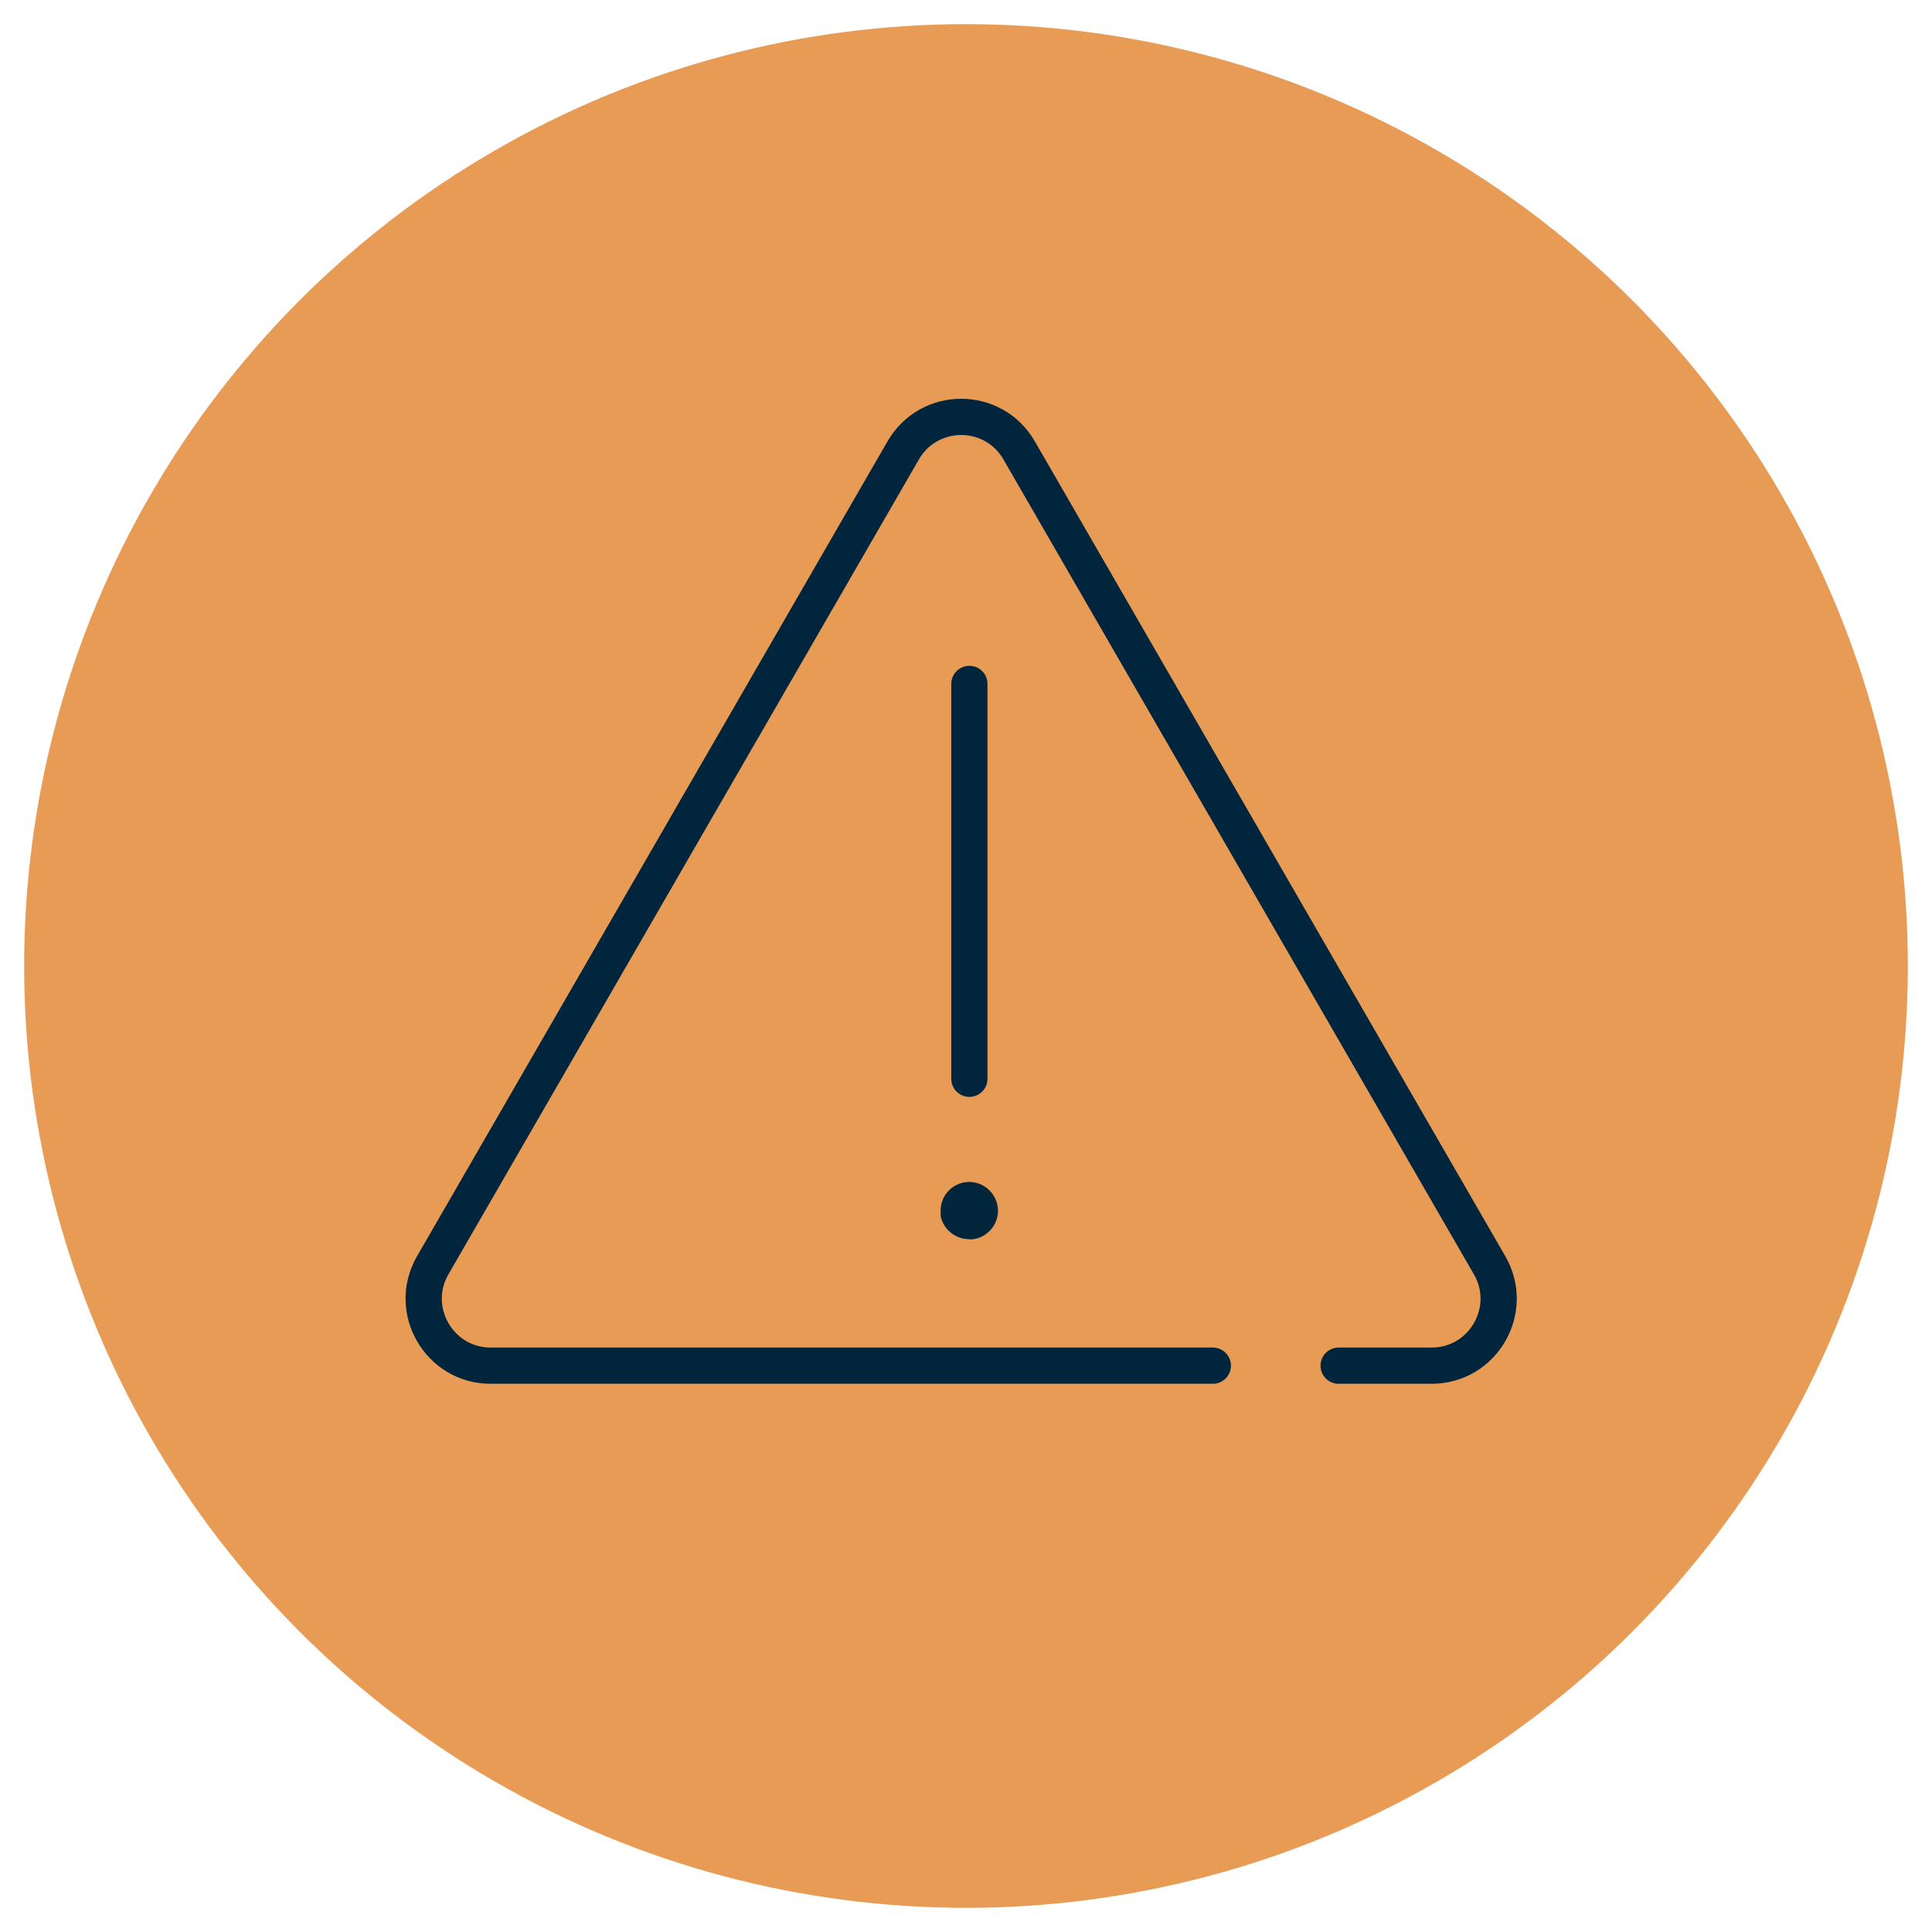
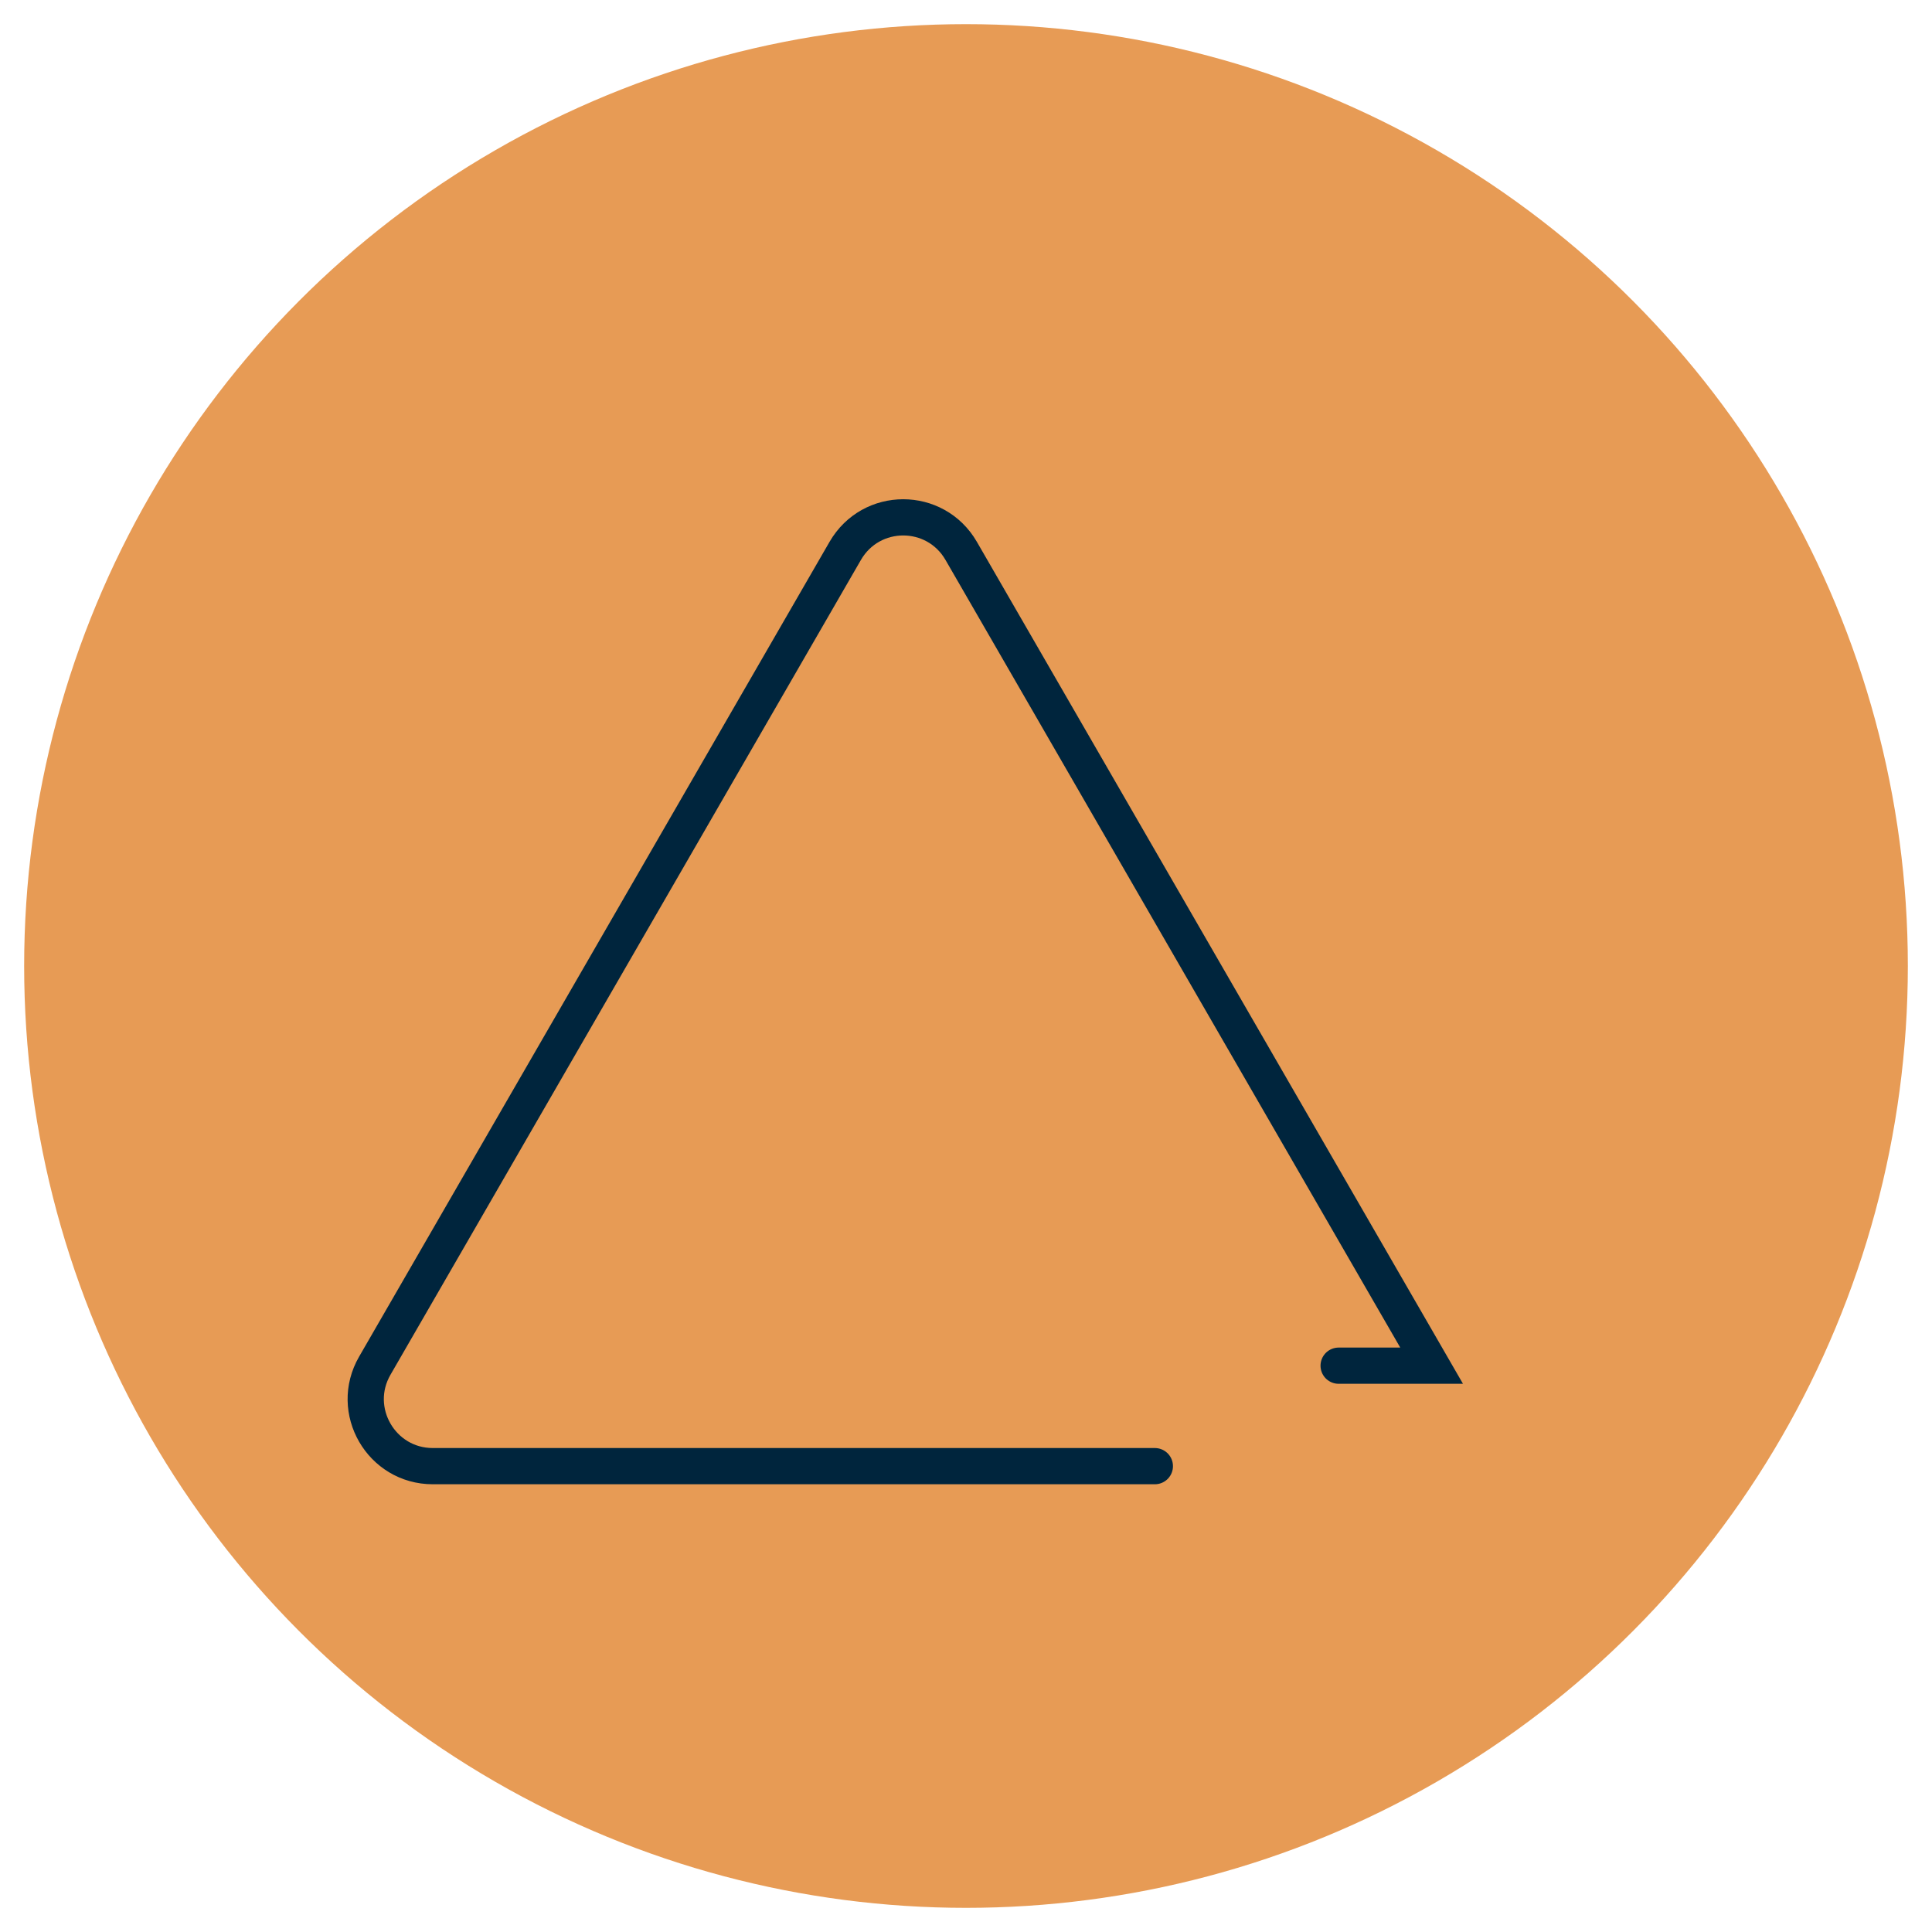
<svg xmlns="http://www.w3.org/2000/svg" id="exclamation-icon" version="1.1" viewBox="0 0 80 80">
  <defs>
    <style>
      .st0 {
        fill: #e79b55;
      }

      .st1 {
        stroke-linejoin: round;
      }

      .st1, .st2 {
        fill: none;
        stroke: #00253d;
        stroke-linecap: round;
        stroke-width: 1.5px;
      }

      .st2 {
        stroke-miterlimit: 10;
      }

      .st3 {
        fill: #01253a;
      }
    </style>
  </defs>
  <circle class="st0" cx="40" cy="40" r="39" />
-   <path class="st2" d="M55.43,56.55h3.85c2.13,0,3.47-2.31,2.4-4.16l-19.48-33.74c-1.07-1.85-3.73-1.85-4.8,0l-19.48,33.74c-1.07,1.85.27,4.16,2.4,4.16h29.9" />
-   <line class="st1" x1="40.14" y1="28.32" x2="40.14" y2="44.67" />
-   <path class="st3" d="M40.12,51.31c-.32,0-.62-.13-.84-.35-.06-.06-.11-.12-.15-.18-.04-.06-.08-.13-.11-.2-.03-.07-.05-.15-.07-.22,0-.08,0-.15,0-.23,0-.32.12-.62.35-.84.05-.06.12-.11.18-.15.51-.34,1.19-.23,1.57.24.39.47.36,1.15-.07,1.59-.06.05-.12.1-.18.15-.13.09-.28.15-.43.18-.08.02-.17.02-.26.02h0Z" />
+   <path class="st2" d="M55.43,56.55h3.85l-19.48-33.74c-1.07-1.85-3.73-1.85-4.8,0l-19.48,33.74c-1.07,1.85.27,4.16,2.4,4.16h29.9" />
</svg>